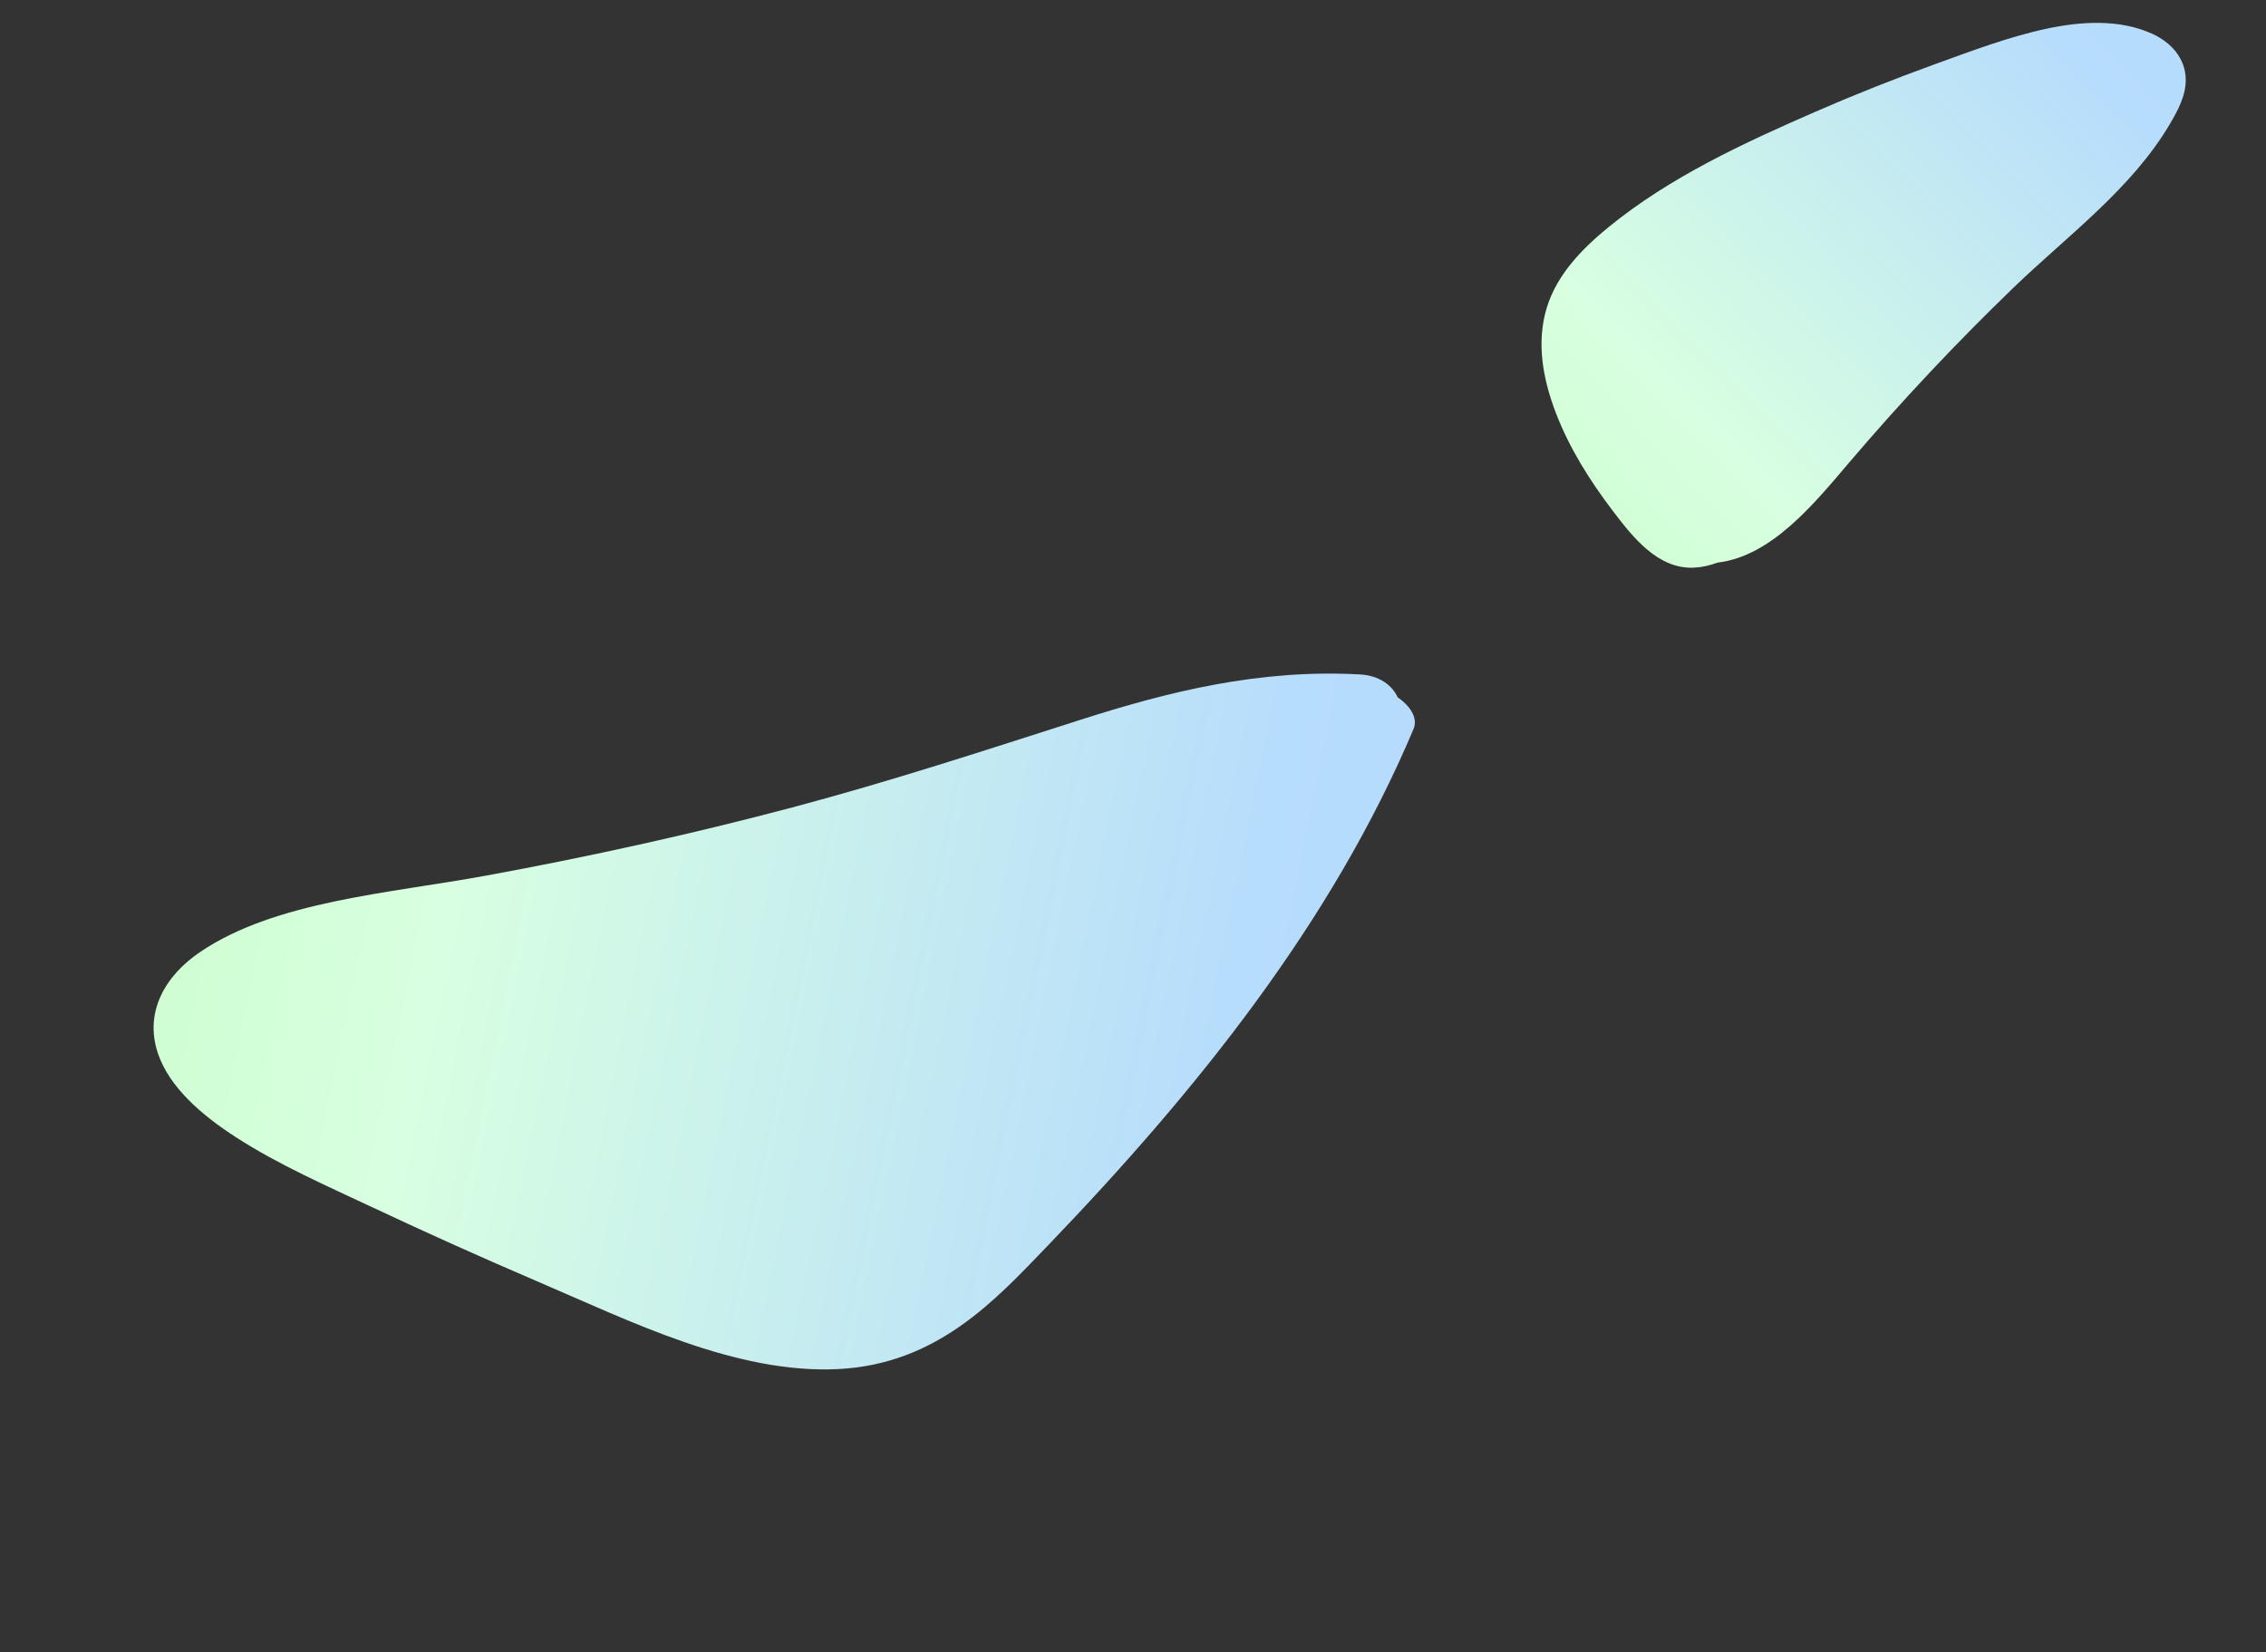
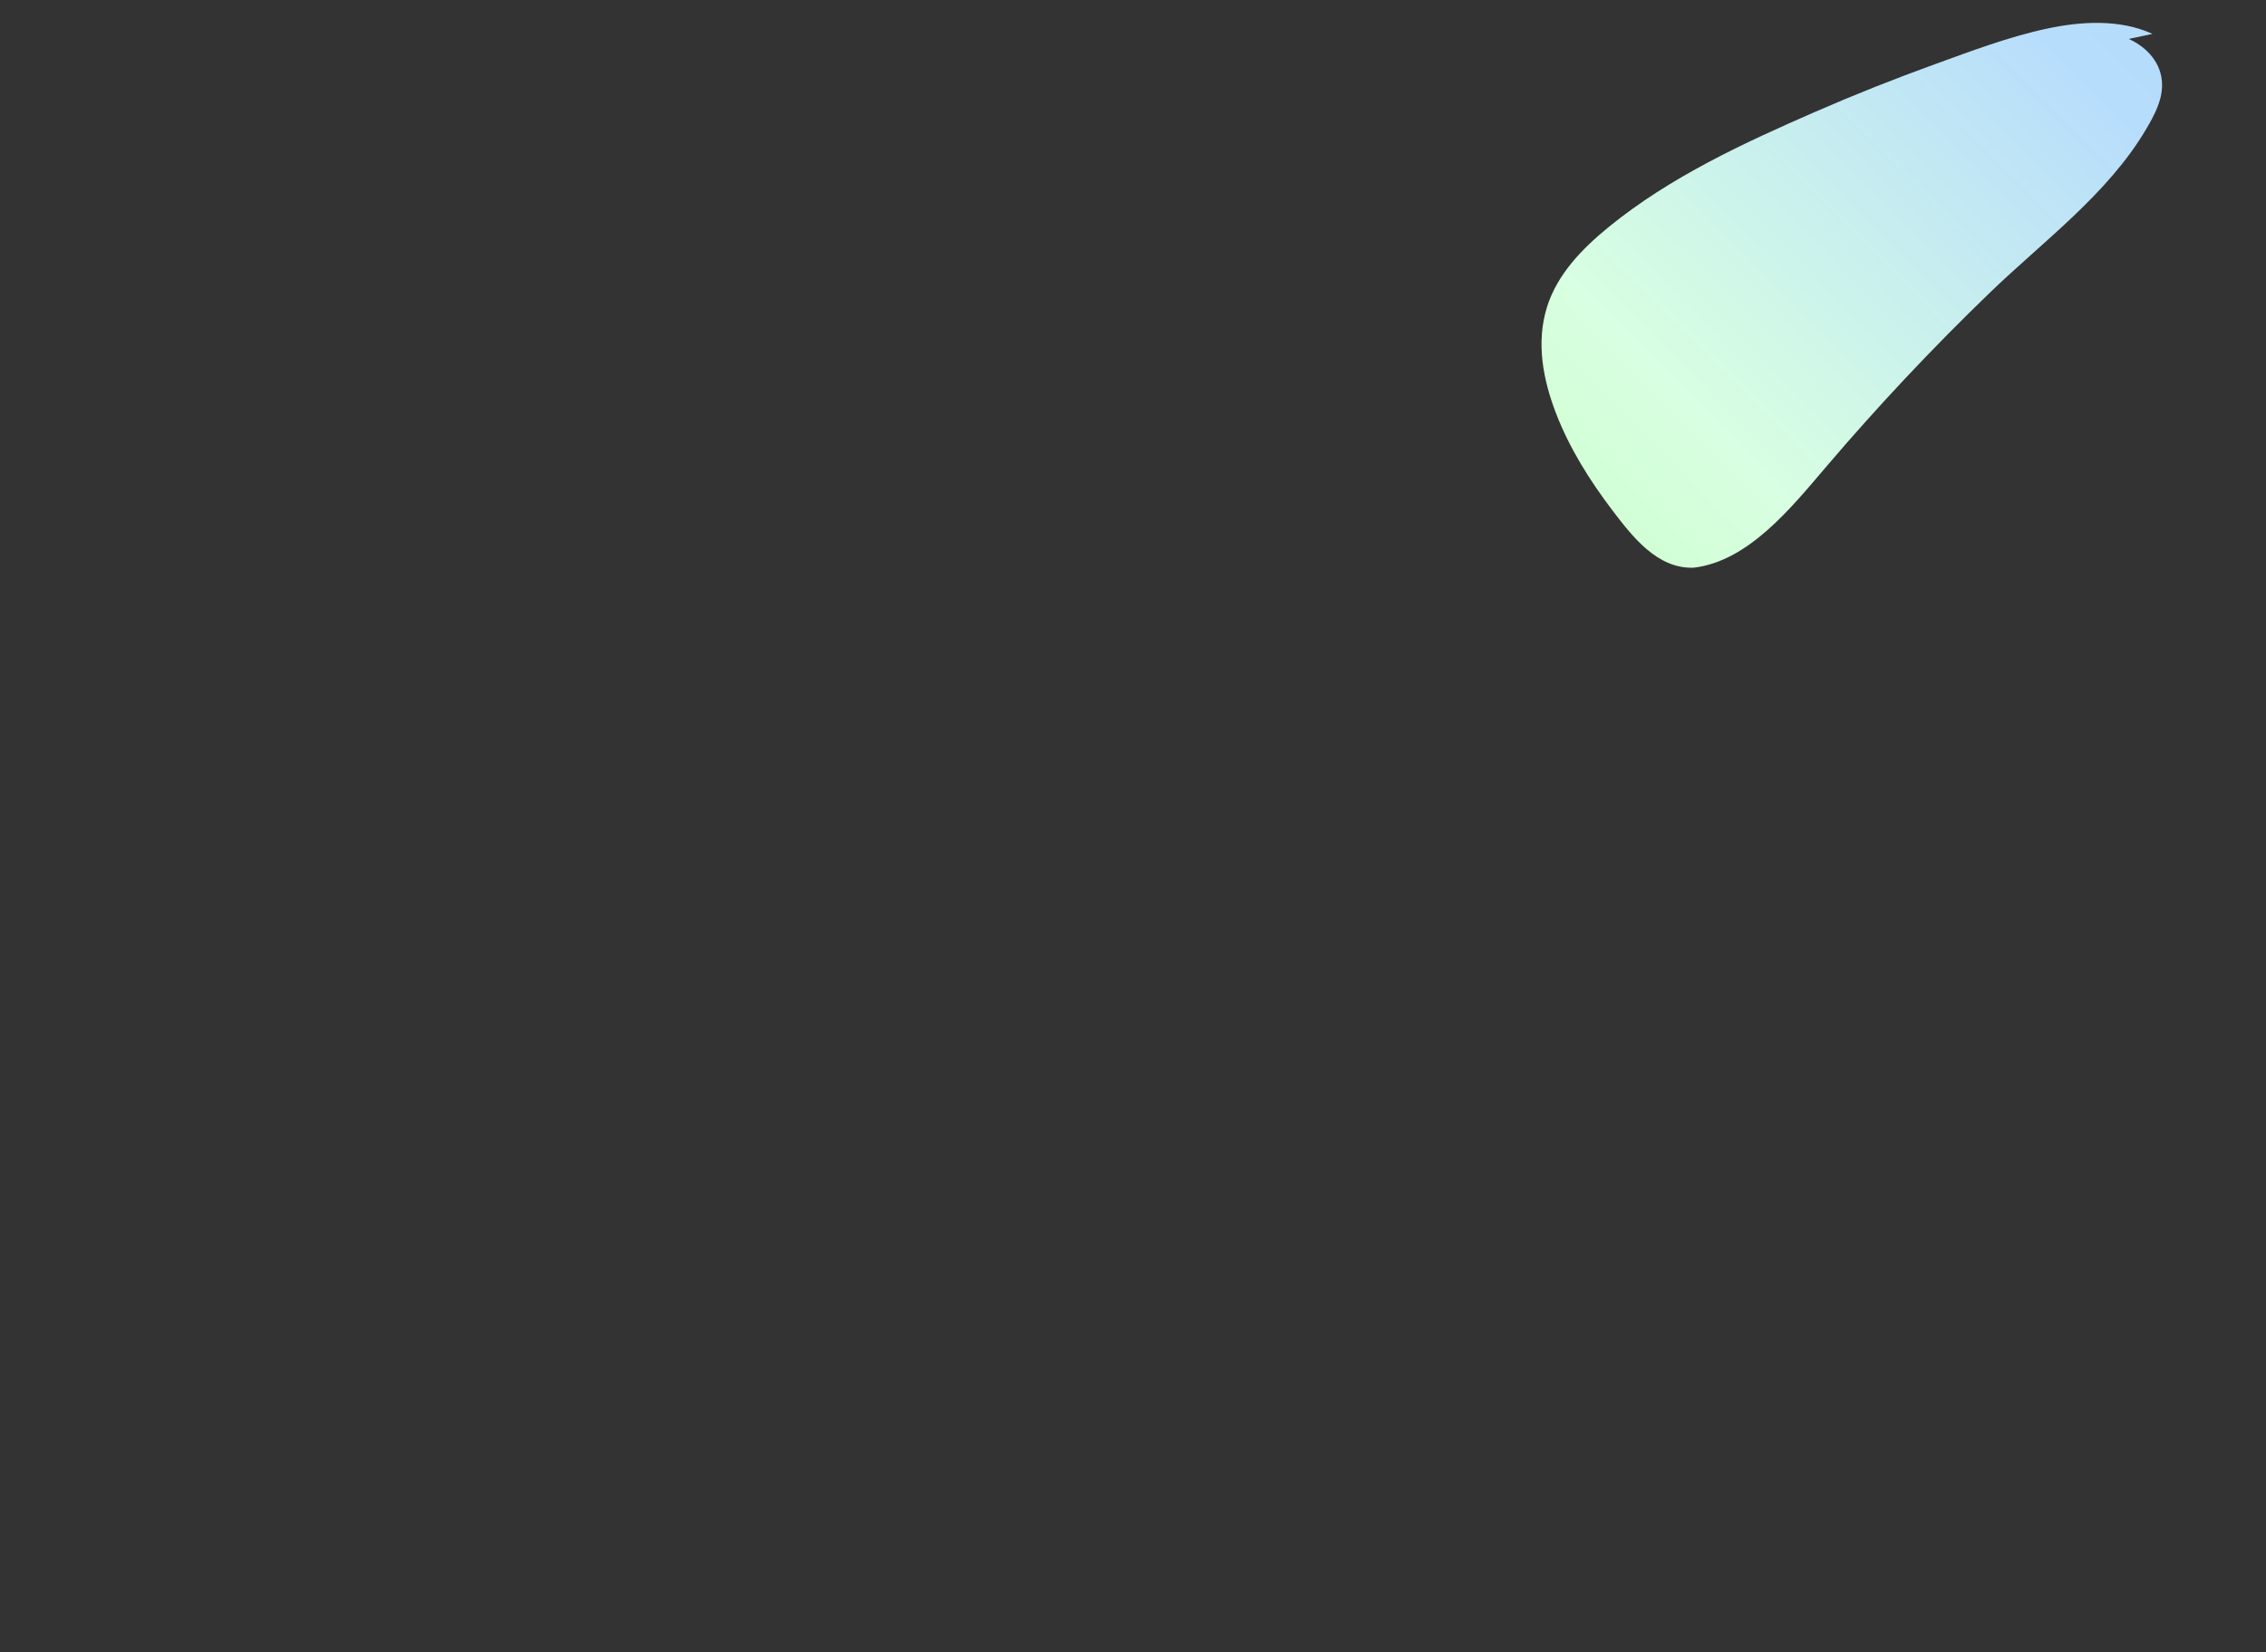
<svg xmlns="http://www.w3.org/2000/svg" id="e0t4NmxDzca1" viewBox="0 0 909 663" shape-rendering="geometricPrecision" text-rendering="geometricPrecision">
  <rect x="0" y="0" width="909" height="663" fill="#333333" stroke="none" />
  <style>
#e0t4NmxDzca2_tr {animation: e0t4NmxDzca2_tr__tr 3000ms linear infinite normal forwards}@keyframes e0t4NmxDzca2_tr__tr { 0% {transform: translate(314.598px,409.864px) rotate(0deg)} 50% {transform: translate(314.598px,409.864px) rotate(32.912deg)} 100% {transform: translate(314.598px,409.864px) rotate(0deg)}} #e0t4NmxDzca2_ts {animation: e0t4NmxDzca2_ts__ts 3000ms linear infinite normal forwards}@keyframes e0t4NmxDzca2_ts__ts { 0% {transform: scale(0.865,0.745);animation-timing-function: cubic-bezier(0.42,0,1,1)} 50% {transform: scale(0.903,1.171);animation-timing-function: cubic-bezier(0.42,0,1,1)} 100% {transform: scale(0.865,0.745)}}
</style>
  <defs>
    <linearGradient id="e0t4NmxDzca2-fill" x1="-380.602" y1="464.502" x2="843.618" y2="679.333" spreadMethod="pad" gradientUnits="userSpaceOnUse" gradientTransform="translate(0 0)">
      <stop id="e0t4NmxDzca2-fill-0" offset="0.833%" stop-color="#b5fca4" />
      <stop id="e0t4NmxDzca2-fill-1" offset="41.176%" stop-color="#d8ffe1" />
      <stop id="e0t4NmxDzca2-fill-2" offset="70.322%" stop-color="#b7ddfc" />
      <stop id="e0t4NmxDzca2-fill-3" offset="98.625%" stop-color="#afd3fc" />
    </linearGradient>
    <linearGradient id="e0t4NmxDzca3-fill" x1="462.349" y1="358.766" x2="966.546" y2="-137.497" spreadMethod="pad" gradientUnits="userSpaceOnUse" gradientTransform="translate(0 0)">
      <stop id="e0t4NmxDzca3-fill-0" offset="0.833%" stop-color="#b5fca4" />
      <stop id="e0t4NmxDzca3-fill-1" offset="41.176%" stop-color="#d8ffe1" />
      <stop id="e0t4NmxDzca3-fill-2" offset="70.322%" stop-color="#b7ddfc" />
      <stop id="e0t4NmxDzca3-fill-3" offset="98.625%" stop-color="#afd3fc" />
    </linearGradient>
  </defs>
  <g id="e0t4NmxDzca2_tr" transform="translate(314.598,409.864) rotate(0)">
    <g id="e0t4NmxDzca2_ts" transform="scale(0.865,0.745)">
-       <path d="M606.421,252.39c2.25-6.181-1.769-12.663-7.355-17.138-2.452-6.308-8.356-11.732-17.477-12.311-46.84-2.989-89.044,9.369-129.366,24.341-44.302,16.449-88.235,33.216-133.877,47.276-46.365,14.29-93.821,26.462-142.032,36.74-45.092,9.611-97.666,13.692-132.568,41.099-16.359,12.847-26.017,32.498-19.61,54.607c5.254,18.165,20.141,33.172,36.179,45.19c19.704,14.787,42.114,26.188,63.715,37.965c25.09,13.706,50.415,26.915,75.976,39.628c43.095,21.457,92.189,49.962,139.487,47.273c46.001-2.629,72.863-36.951,97.35-66.514c69.799-84.33,131.94-174.638,169.577-278.156Z" transform="translate(-314.598,-409.864)" fill="url(#e0t4NmxDzca2-fill)" />
-     </g>
+       </g>
  </g>
-   <path d="M863.453,13.596c-13.075-5.994-28.636-5.046-42.351-2.107-15.295,3.269-30.203,8.939-44.885,14.257-16.129,5.843-32.089,12.161-47.815,19.021-28.937,12.62-58.411,26.212-83.062,46.301-10.541,8.599-20.75,18.98-24.837,32.342-4.32,14.11-1.531,28.792,3.613,42.239c5.382,14.067,13.589,27.138,22.668,39.087c7.996,10.515,18.079,23.652,32.687,23.03c3.246-.14,6.417-.868,9.497-2.023c21.877-2.582,39.079-24.038,53.017-40.394c20.752-24.37,42.697-47.71,65.722-69.93c21.518-20.763,47.442-39.63,62.823-65.817c3.15-5.377,6.336-11.261,6.275-17.676-.098-8.589-5.933-14.919-13.352-18.33Z" fill="url(#e0t4NmxDzca3-fill)" />
+   <path d="M863.453,13.596c-13.075-5.994-28.636-5.046-42.351-2.107-15.295,3.269-30.203,8.939-44.885,14.257-16.129,5.843-32.089,12.161-47.815,19.021-28.937,12.62-58.411,26.212-83.062,46.301-10.541,8.599-20.75,18.98-24.837,32.342-4.32,14.11-1.531,28.792,3.613,42.239c5.382,14.067,13.589,27.138,22.668,39.087c7.996,10.515,18.079,23.652,32.687,23.03c21.877-2.582,39.079-24.038,53.017-40.394c20.752-24.37,42.697-47.71,65.722-69.93c21.518-20.763,47.442-39.63,62.823-65.817c3.15-5.377,6.336-11.261,6.275-17.676-.098-8.589-5.933-14.919-13.352-18.33Z" fill="url(#e0t4NmxDzca3-fill)" />
</svg>